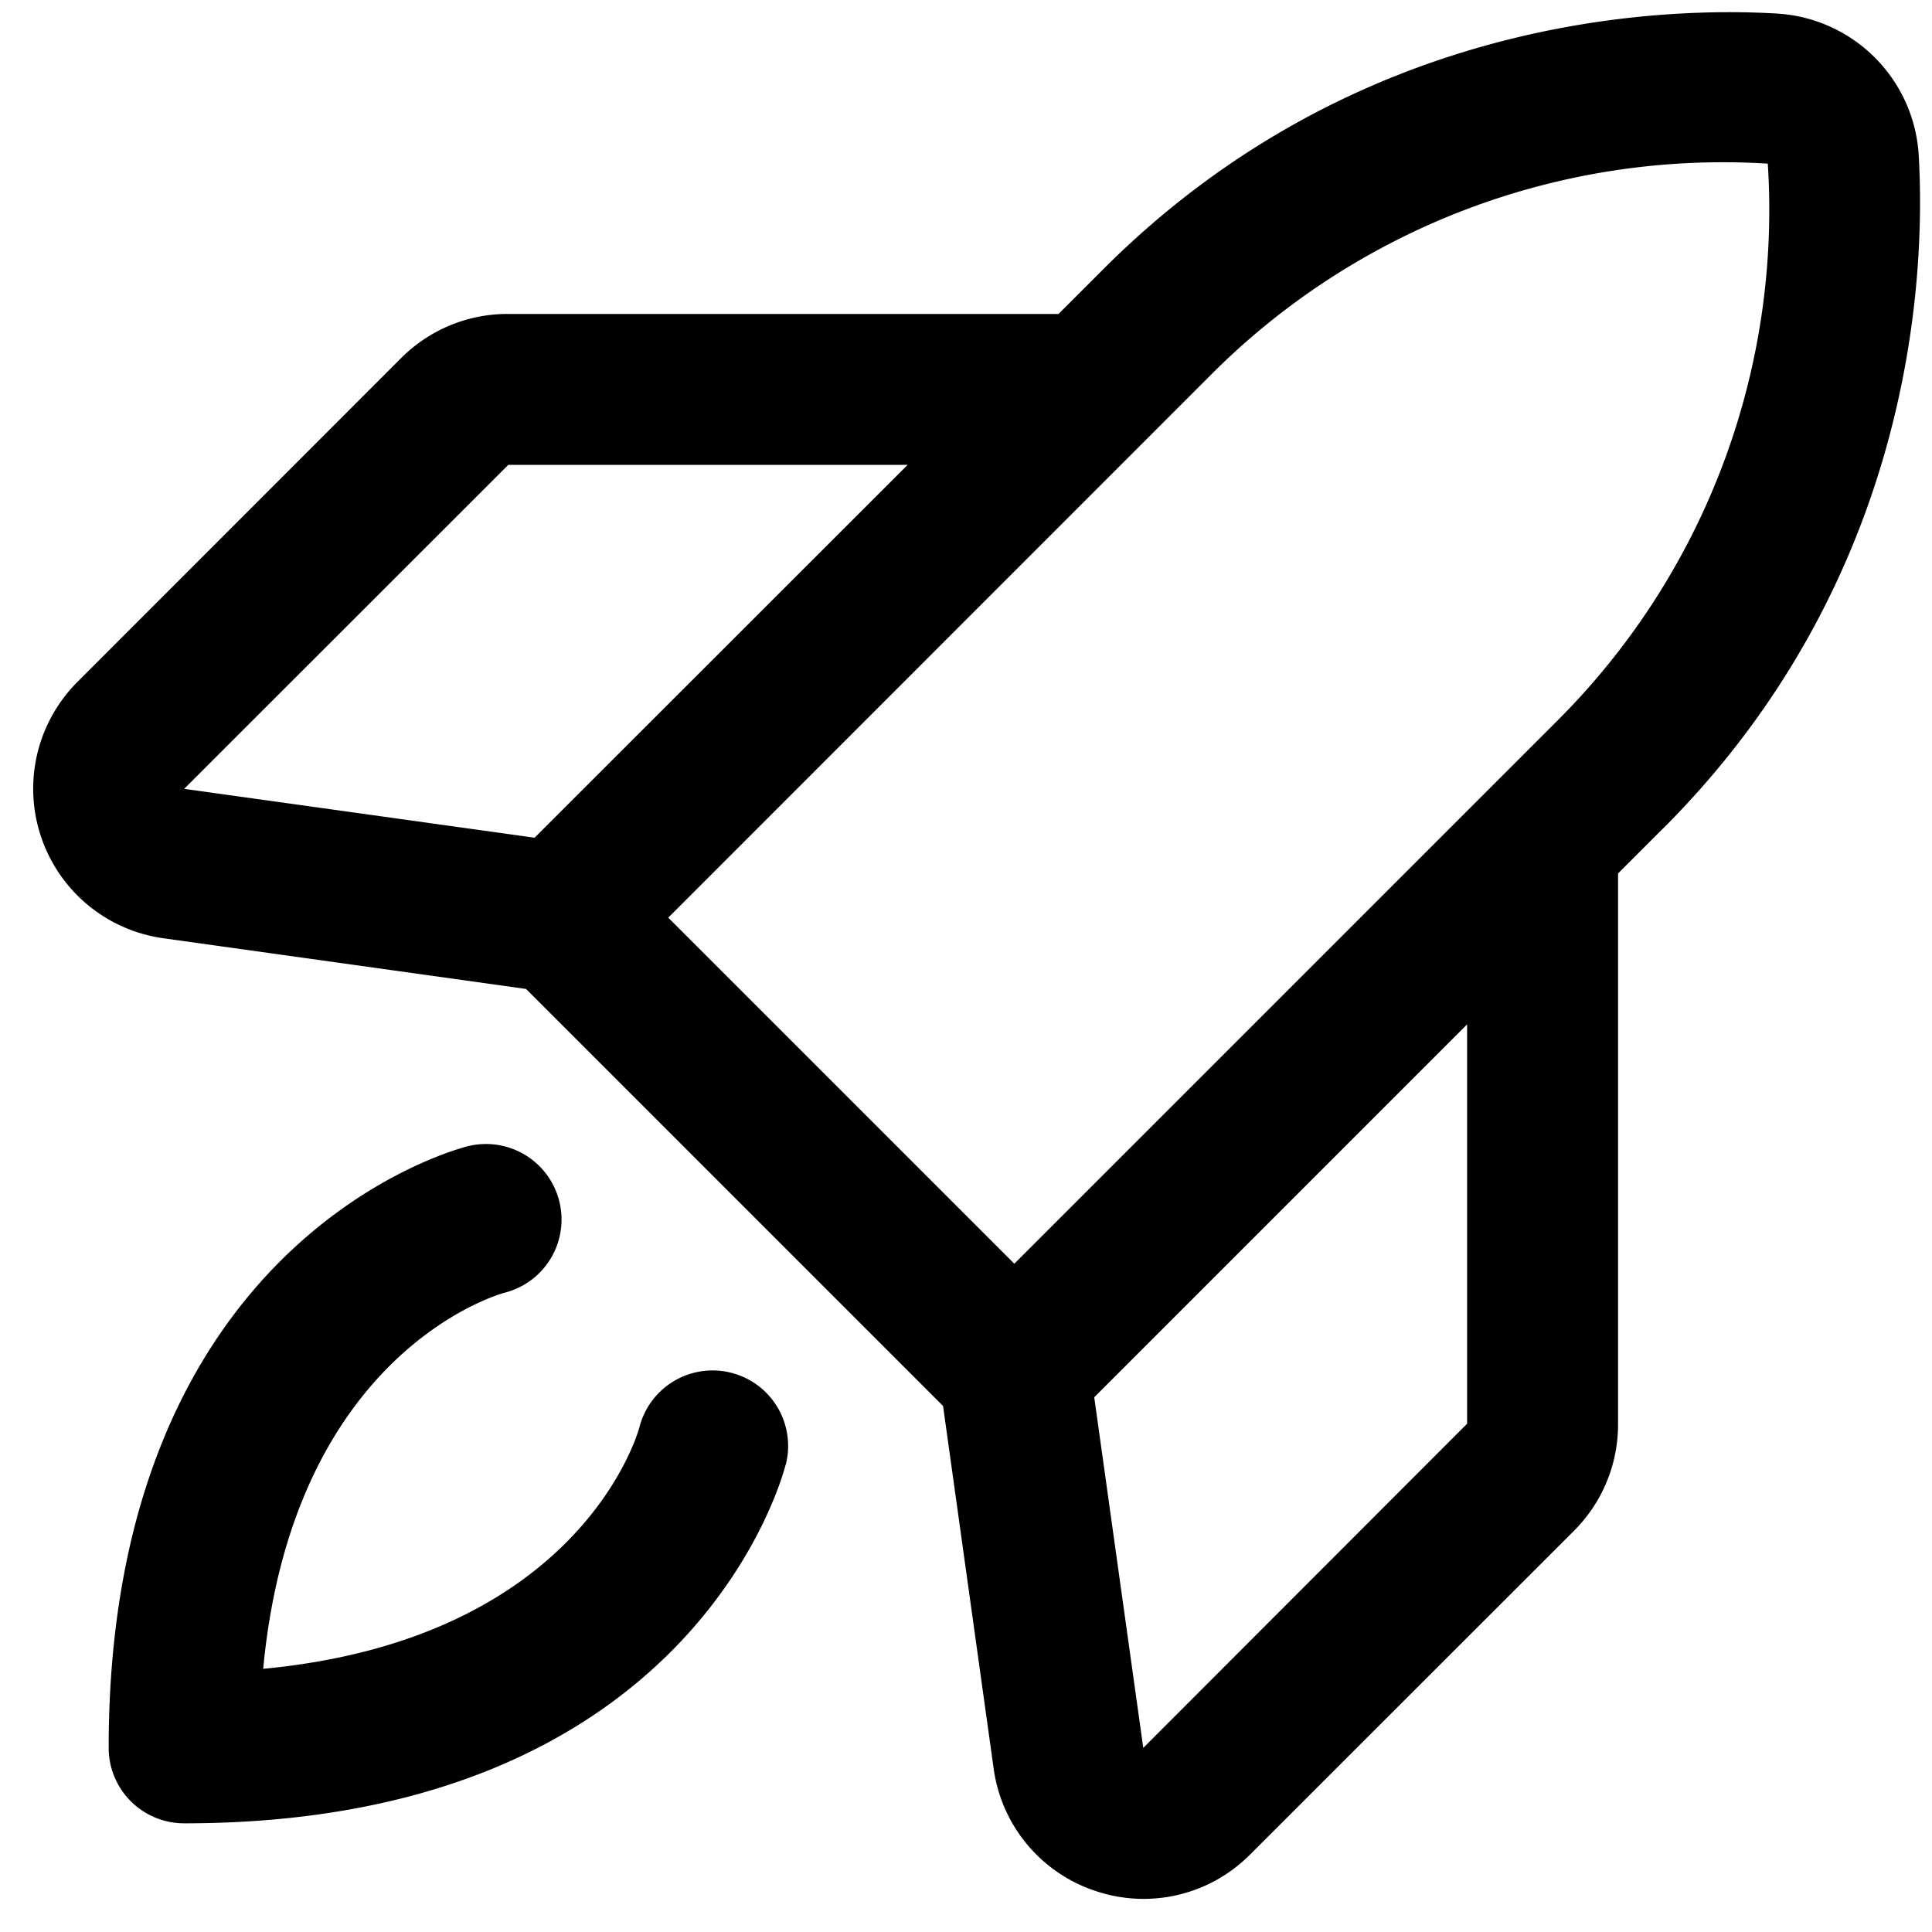
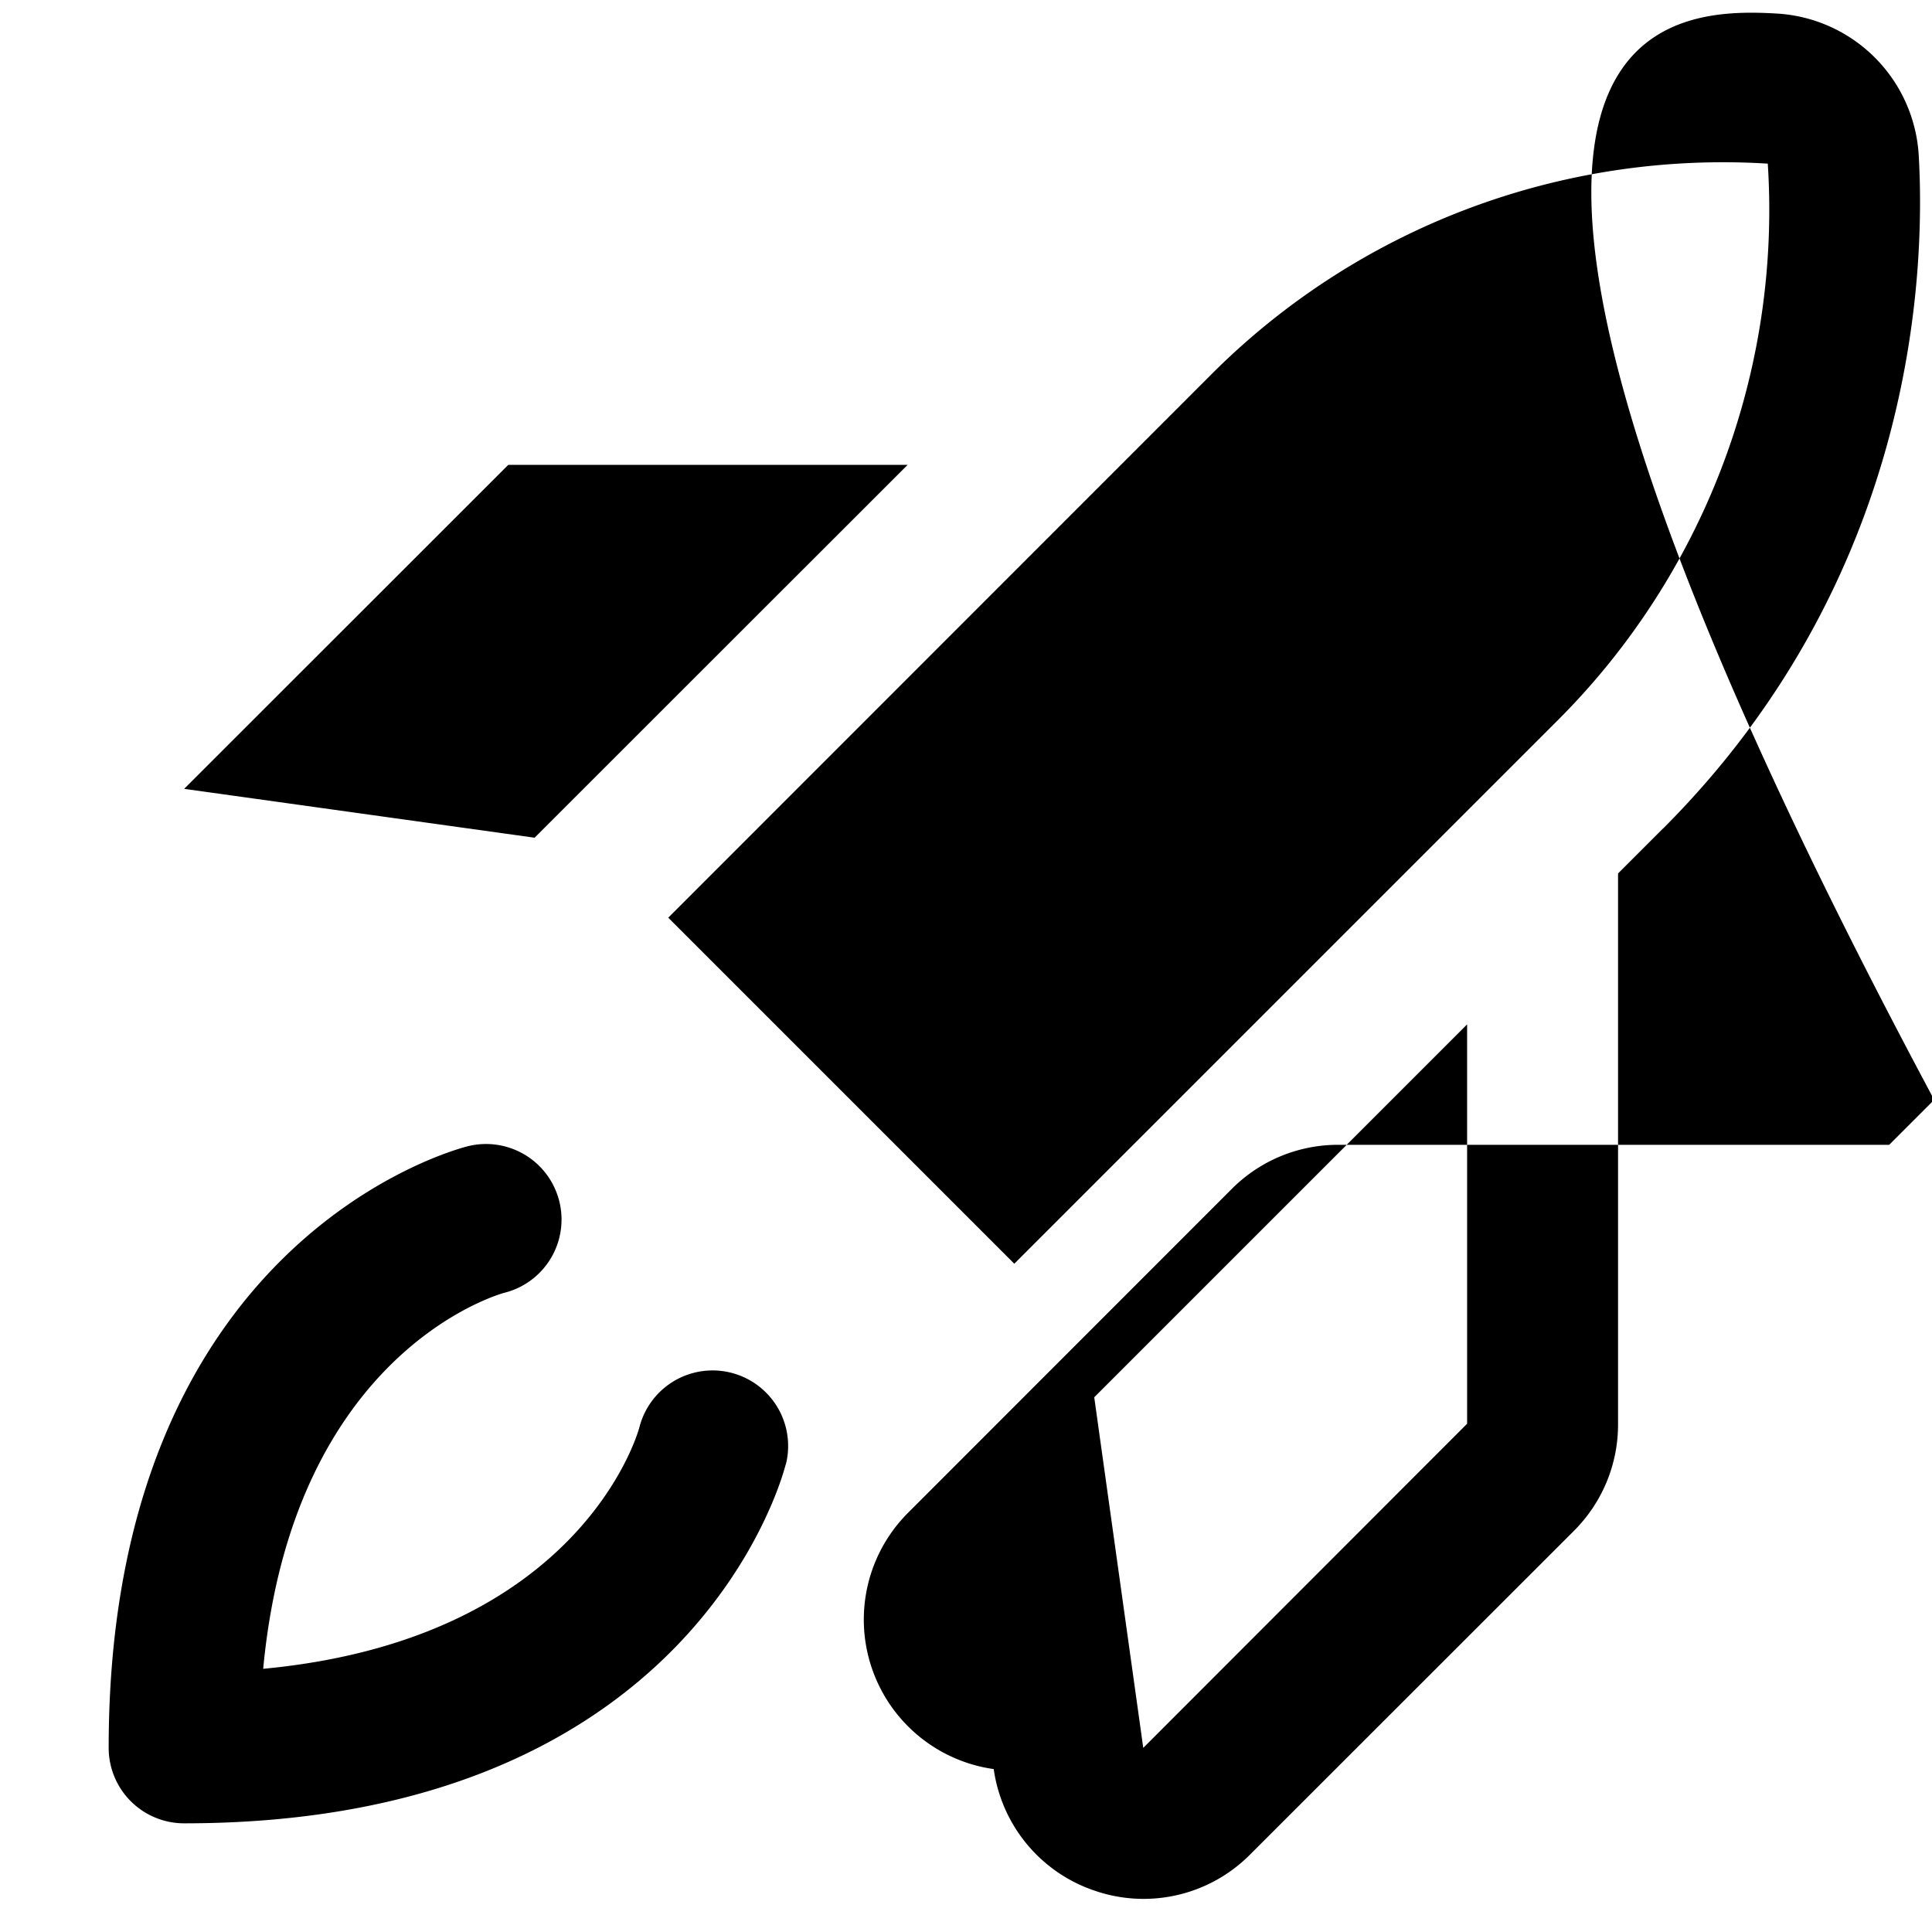
<svg xmlns="http://www.w3.org/2000/svg" width="40" height="40" fill="none">
-   <path fill="#000" d="M16.268 30.316c-.077.303-1.98 7.434-12.456 7.434a1.562 1.562 0 0 1-1.562-1.563c0-10.474 7.13-12.378 7.434-12.455a1.563 1.563 0 1 1 .757 3.034c-.175.048-4.379 1.277-4.992 7.785 6.508-.614 7.739-4.809 7.79-5.004a1.564 1.564 0 1 1 3.029.781v-.012zm18.164-13.164-.932.932v11.393a3.108 3.108 0 0 1-.914 2.218l-6.703 6.7a3.107 3.107 0 0 1-3.203.755 3.114 3.114 0 0 1-2.106-2.523l-1.049-7.518-8.634-8.634-7.514-1.05a3.126 3.126 0 0 1-1.772-5.308l6.7-6.703a3.107 3.107 0 0 1 2.218-.914h11.393l.932-.932C28.058.36 34.338.135 36.795.281a3.125 3.125 0 0 1 2.93 2.93c.142 2.451-.082 8.73-5.291 13.941h-.002zm-30.62-.82 7.256 1.012 7.723-7.719h-8.268l-6.71 6.707zM13.836 19 21 26.164l11.22-11.22A14.933 14.933 0 0 0 36.6 3.388a14.97 14.97 0 0 0-11.545 4.388L13.835 19zm16.539 2.209-7.72 7.72 1.015 7.259 6.705-6.711v-8.268z" />
+   <path fill="#000" d="M16.268 30.316c-.077.303-1.98 7.434-12.456 7.434a1.562 1.562 0 0 1-1.562-1.563c0-10.474 7.13-12.378 7.434-12.455a1.563 1.563 0 1 1 .757 3.034c-.175.048-4.379 1.277-4.992 7.785 6.508-.614 7.739-4.809 7.79-5.004a1.564 1.564 0 1 1 3.029.781v-.012zm18.164-13.164-.932.932v11.393a3.108 3.108 0 0 1-.914 2.218l-6.703 6.7a3.107 3.107 0 0 1-3.203.755 3.114 3.114 0 0 1-2.106-2.523a3.126 3.126 0 0 1-1.772-5.308l6.7-6.703a3.107 3.107 0 0 1 2.218-.914h11.393l.932-.932C28.058.36 34.338.135 36.795.281a3.125 3.125 0 0 1 2.93 2.93c.142 2.451-.082 8.73-5.291 13.941h-.002zm-30.62-.82 7.256 1.012 7.723-7.719h-8.268l-6.71 6.707zM13.836 19 21 26.164l11.22-11.22A14.933 14.933 0 0 0 36.6 3.388a14.97 14.97 0 0 0-11.545 4.388L13.835 19zm16.539 2.209-7.72 7.72 1.015 7.259 6.705-6.711v-8.268z" />
</svg>